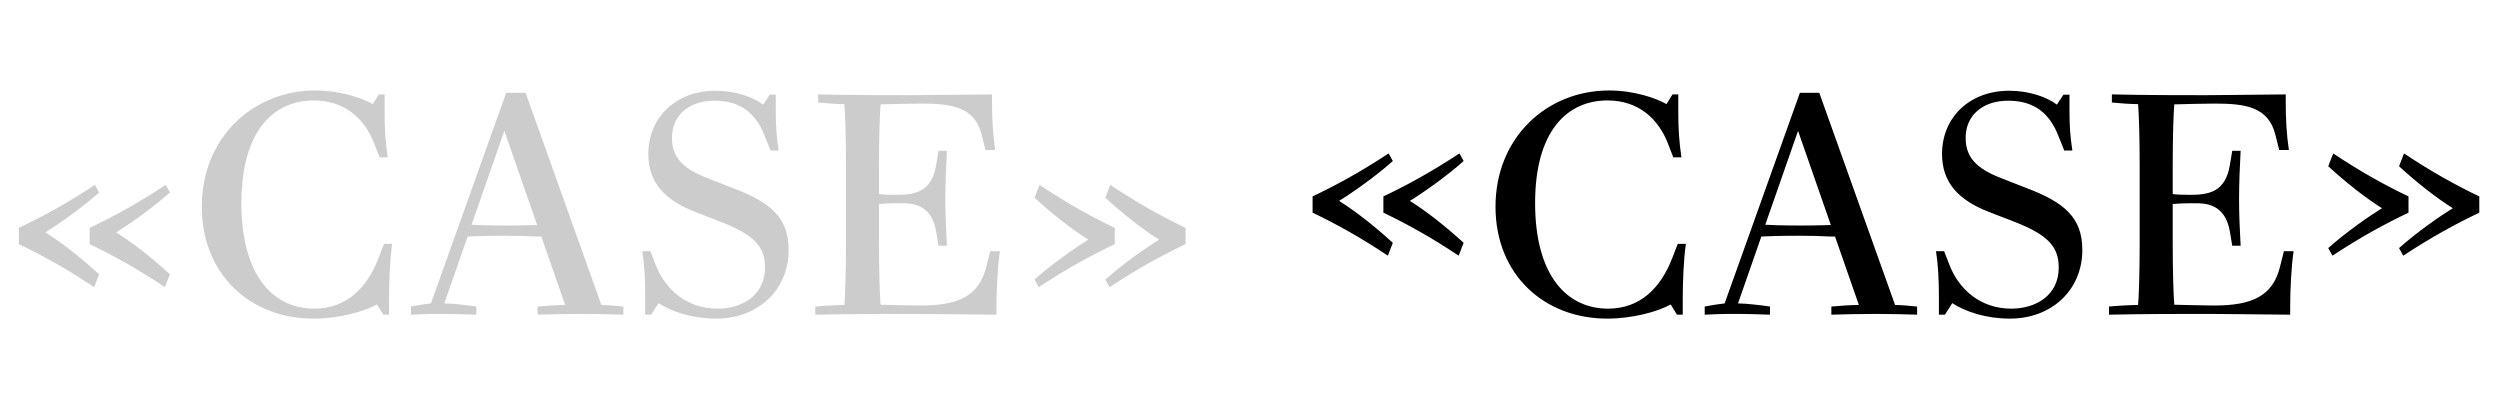
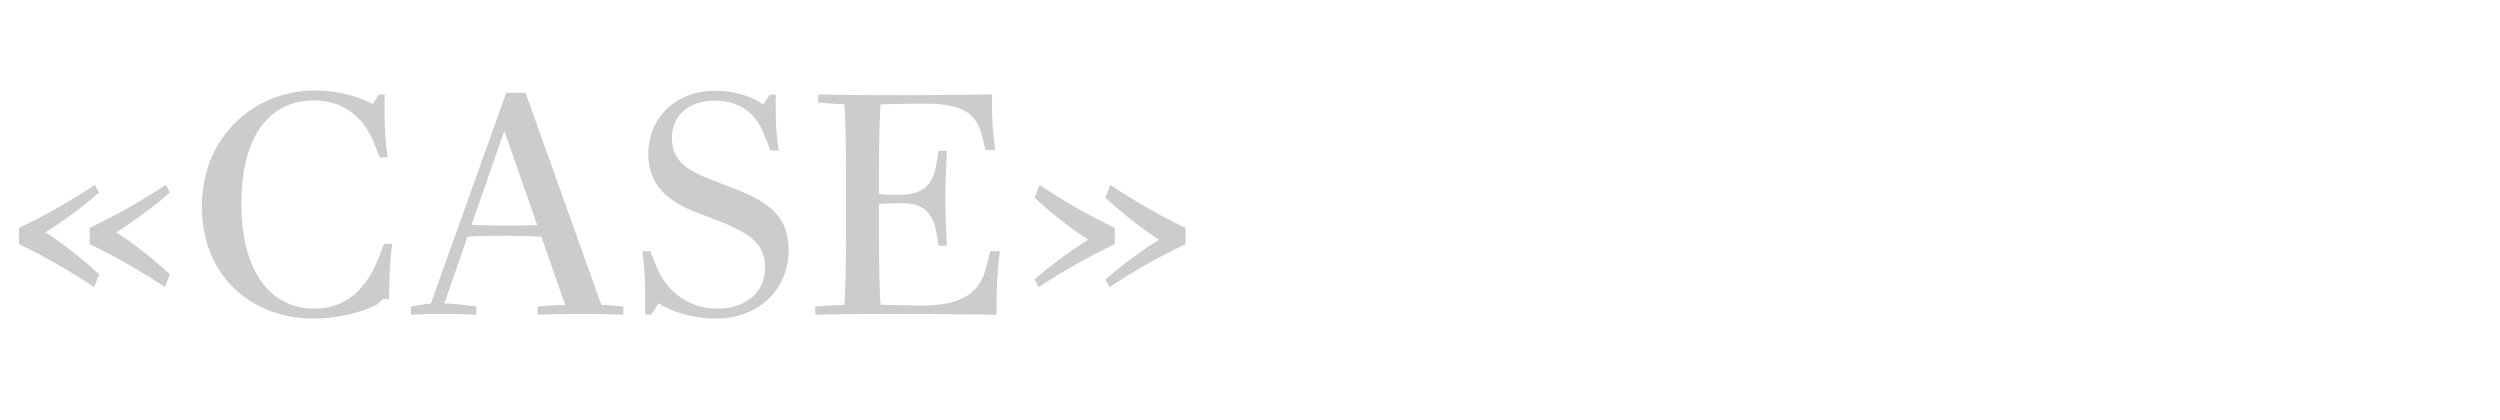
<svg xmlns="http://www.w3.org/2000/svg" viewBox="0 0 286 48" fill="none">
-   <path d="M10.77 32.85C7.68 30.78 4.86 29.22 2.16 27.93V26.07C4.86 24.78 7.53 23.34 10.86 21.15L11.34 22.02C9.33 23.82 6.57 25.74 5.19 26.58C7.05 27.75 9.21 29.43 11.34 31.38L10.77 32.85ZM18.87 32.85C15.78 30.78 12.96 29.22 10.26 27.93V26.07C12.96 24.78 15.63 23.34 18.96 21.15L19.44 22.02C17.43 23.82 14.67 25.74 13.29 26.58C15.15 27.75 17.31 29.43 19.44 31.38L18.87 32.85ZM35.866 36.45C28.636 36.45 23.086 31.41 23.086 23.64C23.086 15.72 28.966 10.35 36.076 10.35C38.986 10.35 41.506 11.25 42.646 11.91L43.336 10.8H43.996V12.84C43.996 14.64 44.086 16.2 44.356 18H43.426L42.796 16.38C41.746 13.68 39.526 11.49 35.896 11.49C31.366 11.49 27.616 14.88 27.616 23.22C27.616 31.56 31.276 35.31 35.956 35.31C39.646 35.31 41.986 32.94 43.306 29.52L43.936 27.9H44.866C44.596 29.7 44.506 32.4 44.506 34.2V36H43.846L43.126 34.83C41.626 35.67 38.716 36.45 35.866 36.45ZM68.797 34.89C69.397 34.89 70.477 34.98 71.317 35.07V36C70.387 35.97 68.407 35.91 66.577 35.91C64.717 35.91 62.437 35.97 61.507 36V35.07C62.407 34.98 63.757 34.89 64.657 34.89L61.927 27.06C61.147 27.09 60.577 26.97 57.877 26.97C55.207 26.97 54.187 27.03 53.497 27.06L50.827 34.71C51.697 34.71 53.557 34.92 54.487 35.07V36C53.587 35.97 52.057 35.91 50.287 35.91C48.517 35.91 47.857 35.97 47.017 36V35.07C47.737 34.92 48.967 34.74 49.297 34.71L57.907 10.62H60.127L68.797 34.89ZM58.057 25.8C60.217 25.8 61.177 25.74 61.447 25.74L57.697 14.97L53.947 25.71C54.637 25.74 55.477 25.8 58.057 25.8ZM81.939 36.45C79.209 36.45 76.869 35.67 75.339 34.68L74.499 36H73.809V33.87C73.809 31.98 73.719 30.24 73.479 28.74H74.409L74.979 30.21C76.059 33.09 78.549 35.31 82.089 35.31C84.879 35.31 87.519 33.81 87.519 30.6C87.519 28.11 86.139 26.79 82.239 25.29L79.599 24.27C75.999 22.89 74.169 20.85 74.169 17.61C74.169 13.41 77.349 10.38 81.849 10.38C84.189 10.38 86.199 11.13 87.309 11.97L88.059 10.83H88.749V12.75C88.749 14.52 88.839 15.6 89.079 17.22H88.149L87.549 15.72C86.499 12.9 84.669 11.52 81.729 11.52C78.879 11.52 76.869 13.14 76.869 15.78C76.869 18.33 78.549 19.5 81.369 20.55L83.979 21.57C88.119 23.16 90.219 24.87 90.219 28.59C90.219 33.21 86.679 36.45 81.939 36.45ZM93.268 36V35.07C94.168 34.98 95.758 34.89 96.598 34.89C96.688 33.81 96.778 31.17 96.778 27.9V18.93C96.778 15.63 96.688 12.99 96.598 11.91C95.758 11.91 94.498 11.82 93.598 11.73V10.8C97.588 10.89 101.578 10.89 104.308 10.89C106.138 10.89 109.288 10.83 113.488 10.8V11.76C113.488 13.53 113.578 15.36 113.848 17.16H112.738L112.288 15.36C111.478 12.21 108.838 11.85 105.358 11.85C104.008 11.85 101.938 11.91 100.738 11.94C100.648 12.99 100.558 15.57 100.558 18.93V22.2C101.008 22.26 101.728 22.29 102.508 22.29C104.668 22.29 106.588 21.99 107.098 18.87L107.368 17.25H108.328C108.238 19.05 108.148 20.91 108.148 22.77C108.148 24.63 108.238 26.31 108.328 28.11H107.368L107.098 26.49C106.558 23.28 104.248 23.25 103.108 23.25C101.518 23.25 100.828 23.31 100.558 23.34V27.84C100.558 31.14 100.648 33.78 100.738 34.86C102.088 34.89 104.278 34.95 105.298 34.95C109.648 34.95 111.988 33.87 112.828 30.54L113.278 28.74H114.388C114.118 30.54 113.998 33.24 113.998 35.04V36C109.828 35.97 106.468 35.91 104.608 35.91C101.788 35.91 97.258 35.91 93.268 36ZM118.831 32.85L118.351 31.98C120.361 30.18 123.121 28.26 124.501 27.42C122.641 26.25 120.481 24.57 118.351 22.62L118.921 21.15C122.011 23.22 124.831 24.78 127.531 26.07V27.93C124.831 29.22 122.161 30.66 118.831 32.85ZM126.931 32.85L126.451 31.98C128.461 30.18 131.221 28.26 132.601 27.42C130.741 26.25 128.581 24.57 126.451 22.62L127.021 21.15C130.111 23.22 132.931 24.78 135.631 26.07V27.93C132.931 29.22 130.261 30.66 126.931 32.85Z" fill="black" fill-opacity="0.2" />
-   <path d="M158.77 29.25C155.68 27.18 152.86 25.62 150.16 24.33V22.47C152.86 21.18 155.53 19.74 158.86 17.55L159.34 18.42C157.33 20.22 154.57 22.14 153.19 22.98C155.05 24.15 157.21 25.83 159.34 27.78L158.77 29.25ZM166.87 29.25C163.78 27.18 160.96 25.62 158.26 24.33V22.47C160.96 21.18 163.63 19.74 166.96 17.55L167.44 18.42C165.43 20.22 162.67 22.14 161.29 22.98C163.15 24.15 165.31 25.83 167.44 27.78L166.87 29.25ZM183.866 36.45C176.636 36.45 171.086 31.41 171.086 23.64C171.086 15.72 176.966 10.35 184.076 10.35C186.986 10.35 189.506 11.25 190.646 11.91L191.336 10.8H191.996V12.84C191.996 14.64 192.086 16.2 192.356 18H191.426L190.796 16.38C189.746 13.68 187.526 11.49 183.896 11.49C179.366 11.49 175.616 14.88 175.616 23.22C175.616 31.56 179.276 35.31 183.956 35.31C187.646 35.31 189.986 32.94 191.306 29.52L191.936 27.9H192.866C192.596 29.7 192.506 32.4 192.506 34.2V36H191.846L191.126 34.83C189.626 35.67 186.716 36.45 183.866 36.45ZM216.797 34.89C217.397 34.89 218.477 34.98 219.317 35.07V36C218.387 35.97 216.407 35.91 214.577 35.91C212.717 35.91 210.437 35.97 209.507 36V35.07C210.407 34.98 211.757 34.89 212.657 34.89L209.927 27.06C209.147 27.09 208.577 26.97 205.877 26.97C203.207 26.97 202.187 27.03 201.497 27.06L198.827 34.71C199.697 34.71 201.557 34.92 202.487 35.07V36C201.587 35.97 200.057 35.91 198.287 35.91C196.517 35.91 195.857 35.97 195.017 36V35.07C195.737 34.92 196.967 34.74 197.297 34.71L205.907 10.62H208.127L216.797 34.89ZM206.057 25.8C208.217 25.8 209.177 25.74 209.447 25.74L205.697 14.97L201.947 25.71C202.637 25.74 203.477 25.8 206.057 25.8ZM229.939 36.45C227.209 36.45 224.869 35.67 223.339 34.68L222.499 36H221.809V33.87C221.809 31.98 221.719 30.24 221.479 28.74H222.409L222.979 30.21C224.059 33.09 226.549 35.31 230.089 35.31C232.879 35.31 235.519 33.81 235.519 30.6C235.519 28.11 234.139 26.79 230.239 25.29L227.599 24.27C223.999 22.89 222.169 20.85 222.169 17.61C222.169 13.41 225.349 10.38 229.849 10.38C232.189 10.38 234.199 11.13 235.309 11.97L236.059 10.83H236.749V12.75C236.749 14.52 236.839 15.6 237.079 17.22H236.149L235.549 15.72C234.499 12.9 232.669 11.52 229.729 11.52C226.879 11.52 224.869 13.14 224.869 15.78C224.869 18.33 226.549 19.5 229.369 20.55L231.979 21.57C236.119 23.16 238.219 24.87 238.219 28.59C238.219 33.21 234.679 36.45 229.939 36.45ZM241.268 36V35.07C242.168 34.98 243.758 34.89 244.598 34.89C244.688 33.81 244.778 31.17 244.778 27.9V18.93C244.778 15.63 244.688 12.99 244.598 11.91C243.758 11.91 242.498 11.82 241.598 11.73V10.8C245.588 10.89 249.578 10.89 252.308 10.89C254.138 10.89 257.288 10.83 261.488 10.8V11.76C261.488 13.53 261.578 15.36 261.848 17.16H260.738L260.288 15.36C259.478 12.21 256.838 11.85 253.358 11.85C252.008 11.85 249.938 11.91 248.738 11.94C248.648 12.99 248.558 15.57 248.558 18.93V22.2C249.008 22.26 249.728 22.29 250.508 22.29C252.668 22.29 254.588 21.99 255.098 18.87L255.368 17.25H256.328C256.238 19.05 256.148 20.91 256.148 22.77C256.148 24.63 256.238 26.31 256.328 28.11H255.368L255.098 26.49C254.558 23.28 252.248 23.25 251.108 23.25C249.518 23.25 248.828 23.31 248.558 23.34V27.84C248.558 31.14 248.648 33.78 248.738 34.86C250.088 34.89 252.278 34.95 253.298 34.95C257.648 34.95 259.988 33.87 260.828 30.54L261.278 28.74H262.388C262.118 30.54 261.998 33.24 261.998 35.04V36C257.828 35.97 254.468 35.91 252.608 35.91C249.788 35.91 245.258 35.91 241.268 36ZM266.831 29.25L266.351 28.38C268.361 26.58 271.121 24.66 272.501 23.82C270.641 22.65 268.481 20.97 266.351 19.02L266.921 17.55C270.011 19.62 272.831 21.18 275.531 22.47V24.33C272.831 25.62 270.161 27.06 266.831 29.25ZM274.931 29.25L274.451 28.38C276.461 26.58 279.221 24.66 280.601 23.82C278.741 22.65 276.581 20.97 274.451 19.02L275.021 17.55C278.111 19.62 280.931 21.18 283.631 22.47V24.33C280.931 25.62 278.261 27.06 274.931 29.25Z" fill="black" />
+   <path d="M10.77 32.85C7.68 30.78 4.86 29.22 2.16 27.93V26.07C4.86 24.78 7.53 23.34 10.86 21.15L11.34 22.02C9.33 23.82 6.57 25.74 5.19 26.58C7.05 27.75 9.21 29.43 11.34 31.38L10.77 32.85ZM18.87 32.85C15.78 30.78 12.96 29.22 10.26 27.93V26.07C12.96 24.78 15.63 23.34 18.96 21.15L19.44 22.02C17.43 23.82 14.67 25.74 13.29 26.58C15.15 27.75 17.31 29.43 19.44 31.38L18.87 32.85ZM35.866 36.45C28.636 36.45 23.086 31.41 23.086 23.64C23.086 15.72 28.966 10.35 36.076 10.35C38.986 10.35 41.506 11.25 42.646 11.91L43.336 10.8H43.996V12.84C43.996 14.64 44.086 16.2 44.356 18H43.426L42.796 16.38C41.746 13.68 39.526 11.49 35.896 11.49C31.366 11.49 27.616 14.88 27.616 23.22C27.616 31.56 31.276 35.31 35.956 35.31C39.646 35.31 41.986 32.94 43.306 29.52L43.936 27.9H44.866C44.596 29.7 44.506 32.4 44.506 34.2H43.846L43.126 34.83C41.626 35.67 38.716 36.45 35.866 36.45ZM68.797 34.89C69.397 34.89 70.477 34.98 71.317 35.07V36C70.387 35.97 68.407 35.91 66.577 35.91C64.717 35.91 62.437 35.97 61.507 36V35.07C62.407 34.98 63.757 34.89 64.657 34.89L61.927 27.06C61.147 27.09 60.577 26.97 57.877 26.97C55.207 26.97 54.187 27.03 53.497 27.06L50.827 34.71C51.697 34.71 53.557 34.92 54.487 35.07V36C53.587 35.97 52.057 35.91 50.287 35.91C48.517 35.91 47.857 35.97 47.017 36V35.07C47.737 34.92 48.967 34.74 49.297 34.71L57.907 10.62H60.127L68.797 34.89ZM58.057 25.8C60.217 25.8 61.177 25.74 61.447 25.74L57.697 14.97L53.947 25.71C54.637 25.74 55.477 25.8 58.057 25.8ZM81.939 36.45C79.209 36.45 76.869 35.67 75.339 34.68L74.499 36H73.809V33.87C73.809 31.98 73.719 30.24 73.479 28.74H74.409L74.979 30.21C76.059 33.09 78.549 35.31 82.089 35.31C84.879 35.31 87.519 33.81 87.519 30.6C87.519 28.11 86.139 26.79 82.239 25.29L79.599 24.27C75.999 22.89 74.169 20.85 74.169 17.61C74.169 13.41 77.349 10.38 81.849 10.38C84.189 10.38 86.199 11.13 87.309 11.97L88.059 10.83H88.749V12.75C88.749 14.52 88.839 15.6 89.079 17.22H88.149L87.549 15.72C86.499 12.9 84.669 11.52 81.729 11.52C78.879 11.52 76.869 13.14 76.869 15.78C76.869 18.33 78.549 19.5 81.369 20.55L83.979 21.57C88.119 23.16 90.219 24.87 90.219 28.59C90.219 33.21 86.679 36.45 81.939 36.45ZM93.268 36V35.07C94.168 34.98 95.758 34.89 96.598 34.89C96.688 33.81 96.778 31.17 96.778 27.9V18.93C96.778 15.63 96.688 12.99 96.598 11.91C95.758 11.91 94.498 11.82 93.598 11.73V10.8C97.588 10.89 101.578 10.89 104.308 10.89C106.138 10.89 109.288 10.83 113.488 10.8V11.76C113.488 13.53 113.578 15.36 113.848 17.16H112.738L112.288 15.36C111.478 12.21 108.838 11.85 105.358 11.85C104.008 11.85 101.938 11.91 100.738 11.94C100.648 12.99 100.558 15.57 100.558 18.93V22.2C101.008 22.26 101.728 22.29 102.508 22.29C104.668 22.29 106.588 21.99 107.098 18.87L107.368 17.25H108.328C108.238 19.05 108.148 20.91 108.148 22.77C108.148 24.63 108.238 26.31 108.328 28.11H107.368L107.098 26.49C106.558 23.28 104.248 23.25 103.108 23.25C101.518 23.25 100.828 23.31 100.558 23.34V27.84C100.558 31.14 100.648 33.78 100.738 34.86C102.088 34.89 104.278 34.95 105.298 34.95C109.648 34.95 111.988 33.87 112.828 30.54L113.278 28.74H114.388C114.118 30.54 113.998 33.24 113.998 35.04V36C109.828 35.97 106.468 35.91 104.608 35.91C101.788 35.91 97.258 35.91 93.268 36ZM118.831 32.85L118.351 31.98C120.361 30.18 123.121 28.26 124.501 27.42C122.641 26.25 120.481 24.57 118.351 22.62L118.921 21.15C122.011 23.22 124.831 24.78 127.531 26.07V27.93C124.831 29.22 122.161 30.66 118.831 32.85ZM126.931 32.85L126.451 31.98C128.461 30.18 131.221 28.26 132.601 27.42C130.741 26.25 128.581 24.57 126.451 22.62L127.021 21.15C130.111 23.22 132.931 24.78 135.631 26.07V27.93C132.931 29.22 130.261 30.66 126.931 32.85Z" fill="black" fill-opacity="0.2" />
</svg>